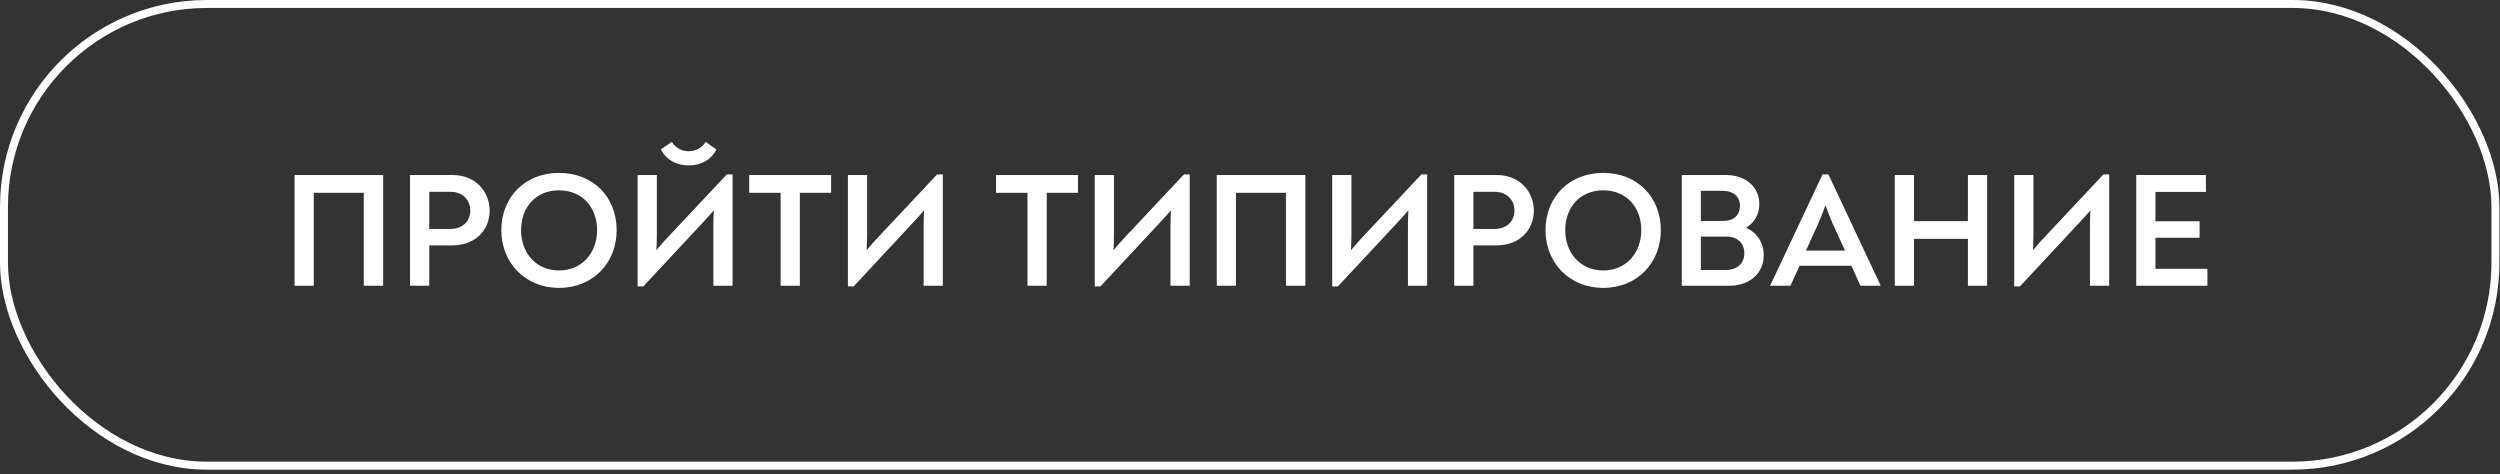
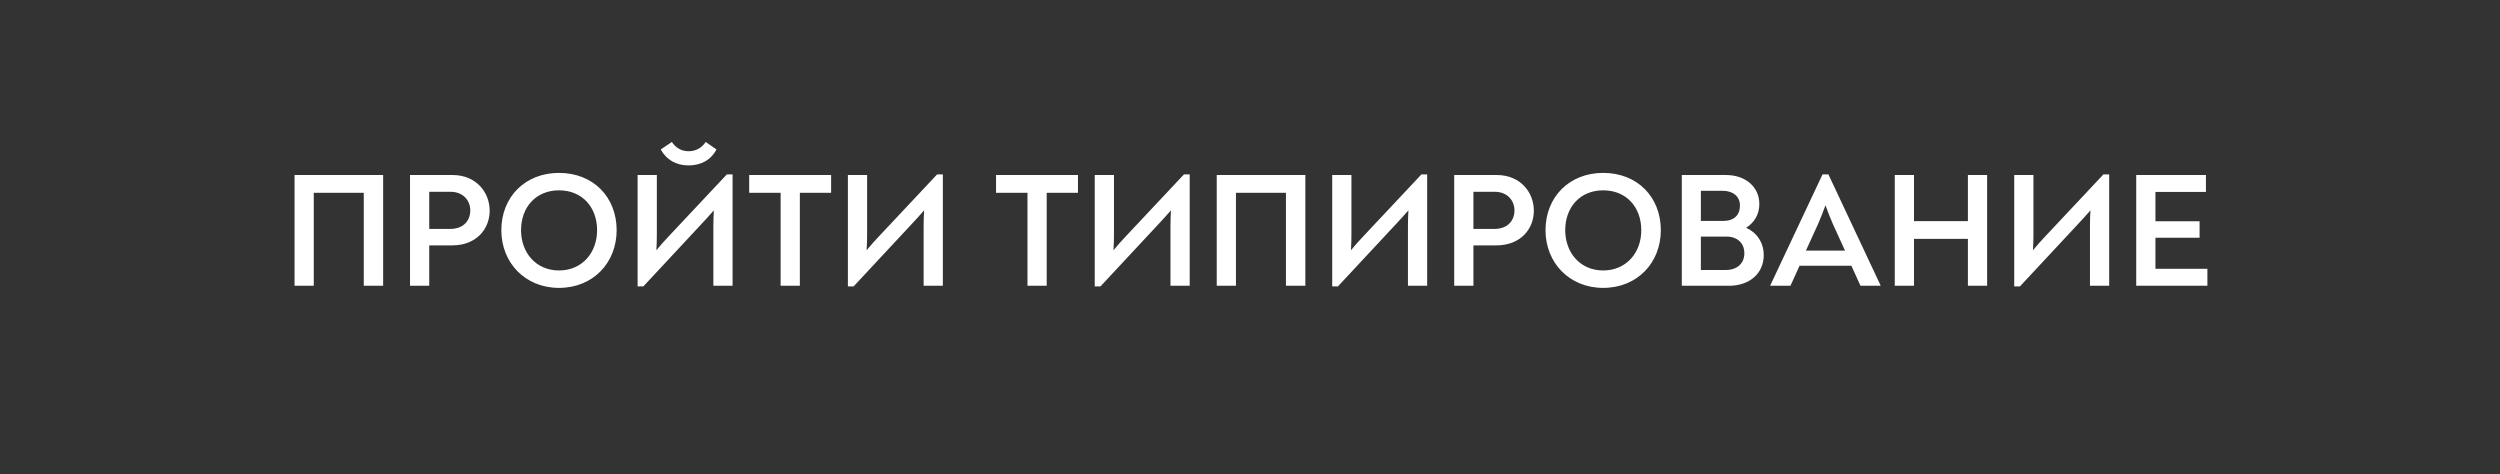
<svg xmlns="http://www.w3.org/2000/svg" width="427" height="81" viewBox="0 0 427 81" fill="none">
  <rect x="0" y="0" width="427" height="81" fill="#333333" stroke="none" />
-   <rect x="0.68" y="0.68" width="425.539" height="78.854" rx="34.669" stroke="white" stroke-width="1.36" />
  <path d="M50.309 48.809V29.893H65.442V48.809H62.132V32.925H53.592V48.809H50.309ZM70.032 48.809V29.893H77.292C81.354 29.893 83.635 32.87 83.635 35.985C83.635 39.073 81.409 41.91 77.237 41.91H73.314V48.809H70.032ZM73.314 39.101H76.875C79.267 39.101 80.324 37.571 80.324 35.957C80.324 34.177 79.045 32.758 76.958 32.758H73.314V39.101ZM95.476 49.171C89.689 49.171 85.628 44.859 85.628 39.323C85.628 33.648 89.689 29.531 95.476 29.531C101.317 29.531 105.323 33.648 105.323 39.323C105.323 44.859 101.317 49.171 95.476 49.171ZM95.476 46.194C99.454 46.194 101.985 43.134 101.985 39.323C101.985 35.401 99.454 32.508 95.476 32.508C91.525 32.508 88.994 35.401 88.994 39.323C88.994 43.134 91.525 46.194 95.476 46.194ZM117.613 28.252C115.471 28.252 113.802 27.278 112.857 25.526L114.748 24.246C115.416 25.247 116.389 25.831 117.613 25.831C118.865 25.831 119.867 25.247 120.534 24.246L122.37 25.526C121.48 27.278 119.783 28.252 117.613 28.252ZM124.151 29.782H125.124V48.809H121.842V38.628C121.842 37.766 121.87 36.847 121.925 35.929C121.202 36.764 120.451 37.571 119.755 38.322L109.88 48.921H108.906V29.893H112.189V40.074C112.189 40.965 112.161 41.855 112.105 42.745C112.773 41.938 113.524 41.076 114.303 40.269L124.151 29.782ZM141.955 29.893V32.925H136.614V48.809H133.331V32.925H127.962V29.893H141.955ZM160.064 29.782H161.038V48.809H157.756V38.628C157.756 37.766 157.783 36.847 157.839 35.929C157.116 36.764 156.365 37.571 155.669 38.322L145.794 48.921H144.82V29.893H148.103V40.074C148.103 40.965 148.075 41.855 148.019 42.745C148.687 41.938 149.438 41.076 150.217 40.269L160.064 29.782ZM184.117 29.893V32.925H178.776V48.809H175.493V32.925H170.124V29.893H184.117ZM202.226 29.782H203.2V48.809H199.917V38.628C199.917 37.766 199.945 36.847 200.001 35.929C199.278 36.764 198.527 37.571 197.831 38.322L187.956 48.921H186.982V29.893H190.265V40.074C190.265 40.965 190.237 41.855 190.181 42.745C190.849 41.938 191.6 41.076 192.379 40.269L202.226 29.782ZM207.818 48.809V29.893H222.952V48.809H219.641V32.925H211.101V48.809H207.818ZM242.786 29.782H243.759V48.809H240.477V38.628C240.477 37.766 240.504 36.847 240.56 35.929C239.837 36.764 239.086 37.571 238.39 38.322L228.515 48.921H227.541V29.893H230.824V40.074C230.824 40.965 230.796 41.855 230.74 42.745C231.408 41.938 232.159 41.076 232.938 40.269L242.786 29.782ZM248.378 48.809V29.893H255.638C259.7 29.893 261.981 32.87 261.981 35.985C261.981 39.073 259.755 41.91 255.583 41.91H251.66V48.809H248.378ZM251.66 39.101H255.221C257.613 39.101 258.67 37.571 258.67 35.957C258.67 34.177 257.391 32.758 255.304 32.758H251.66V39.101ZM273.822 49.171C268.036 49.171 263.974 44.859 263.974 39.323C263.974 33.648 268.036 29.531 273.822 29.531C279.664 29.531 283.669 33.648 283.669 39.323C283.669 44.859 279.664 49.171 273.822 49.171ZM273.822 46.194C277.8 46.194 280.331 43.134 280.331 39.323C280.331 35.401 277.8 32.508 273.822 32.508C269.872 32.508 267.34 35.401 267.34 39.323C267.34 43.134 269.872 46.194 273.822 46.194ZM298.241 38.906C300.049 39.713 301.245 41.41 301.245 43.58C301.245 46.723 298.797 48.809 295.32 48.809H287.252V29.893H294.791C298.102 29.893 300.494 31.896 300.494 34.845C300.494 36.653 299.604 38.044 298.241 38.906ZM290.507 32.591V37.738H294.29C296.154 37.738 297.184 36.764 297.184 35.095C297.184 33.537 295.987 32.591 294.235 32.591H290.507ZM294.791 46.111C296.655 46.111 297.935 45.026 297.935 43.246C297.935 41.521 296.711 40.408 294.902 40.408H290.507V46.111H294.791ZM312.291 29.782L321.193 48.726V48.809H317.772L316.214 45.388H307.368L305.81 48.809H302.36V48.754L311.29 29.782H312.291ZM311.791 35.067C311.346 36.291 310.956 37.265 310.511 38.294L308.452 42.801H315.129L313.07 38.294C312.625 37.293 312.236 36.291 311.791 35.067ZM323.628 48.809V29.893H326.911V37.766H336.118V29.893H339.401V48.809H336.118V40.798H326.911V48.809H323.628ZM359.274 29.782H360.248V48.809H356.965V38.628C356.965 37.766 356.993 36.847 357.049 35.929C356.325 36.764 355.574 37.571 354.879 38.322L345.003 48.921H344.03V29.893H347.312V40.074C347.312 40.965 347.284 41.855 347.229 42.745C347.896 41.938 348.648 41.076 349.426 40.269L359.274 29.782ZM368.149 45.916H377.023V48.809H364.866V29.893H376.772V32.786H368.149V37.793H375.688V40.603H368.149V45.916Z" fill="white" />
</svg>